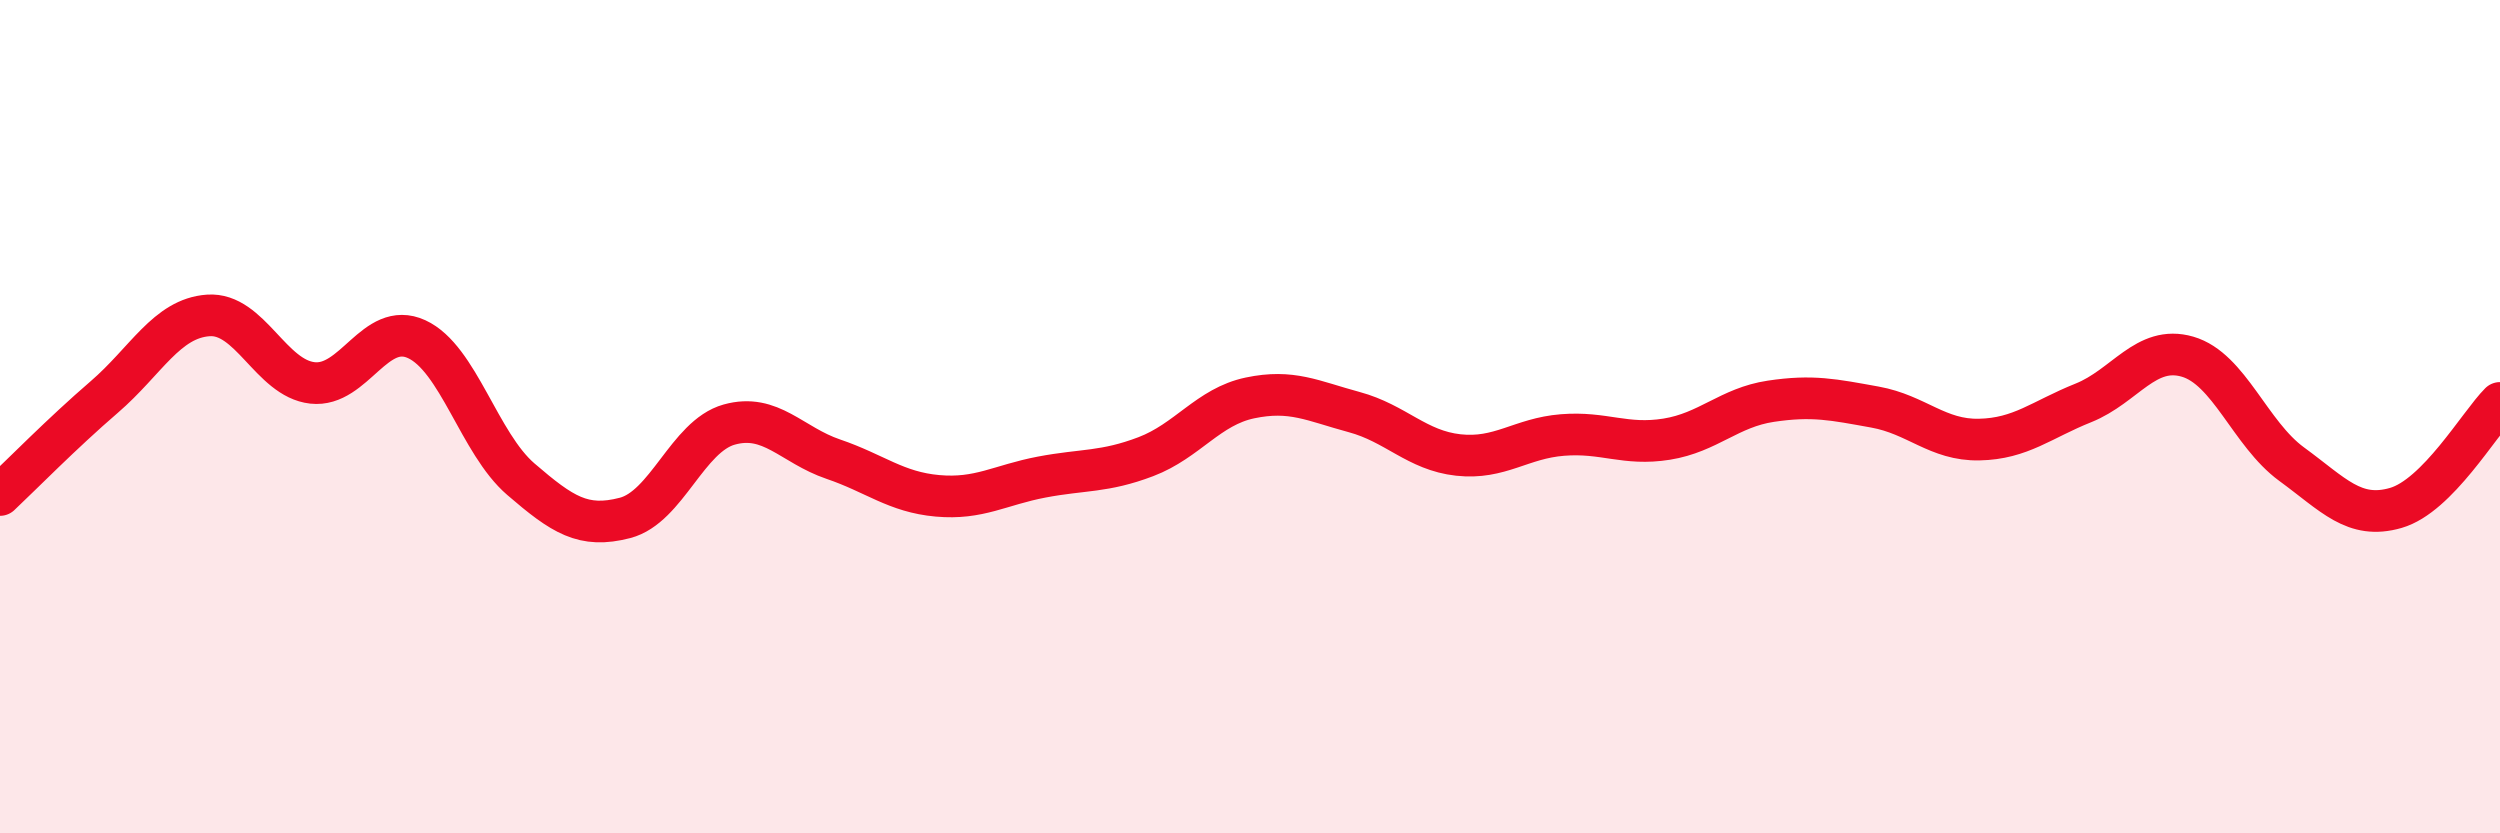
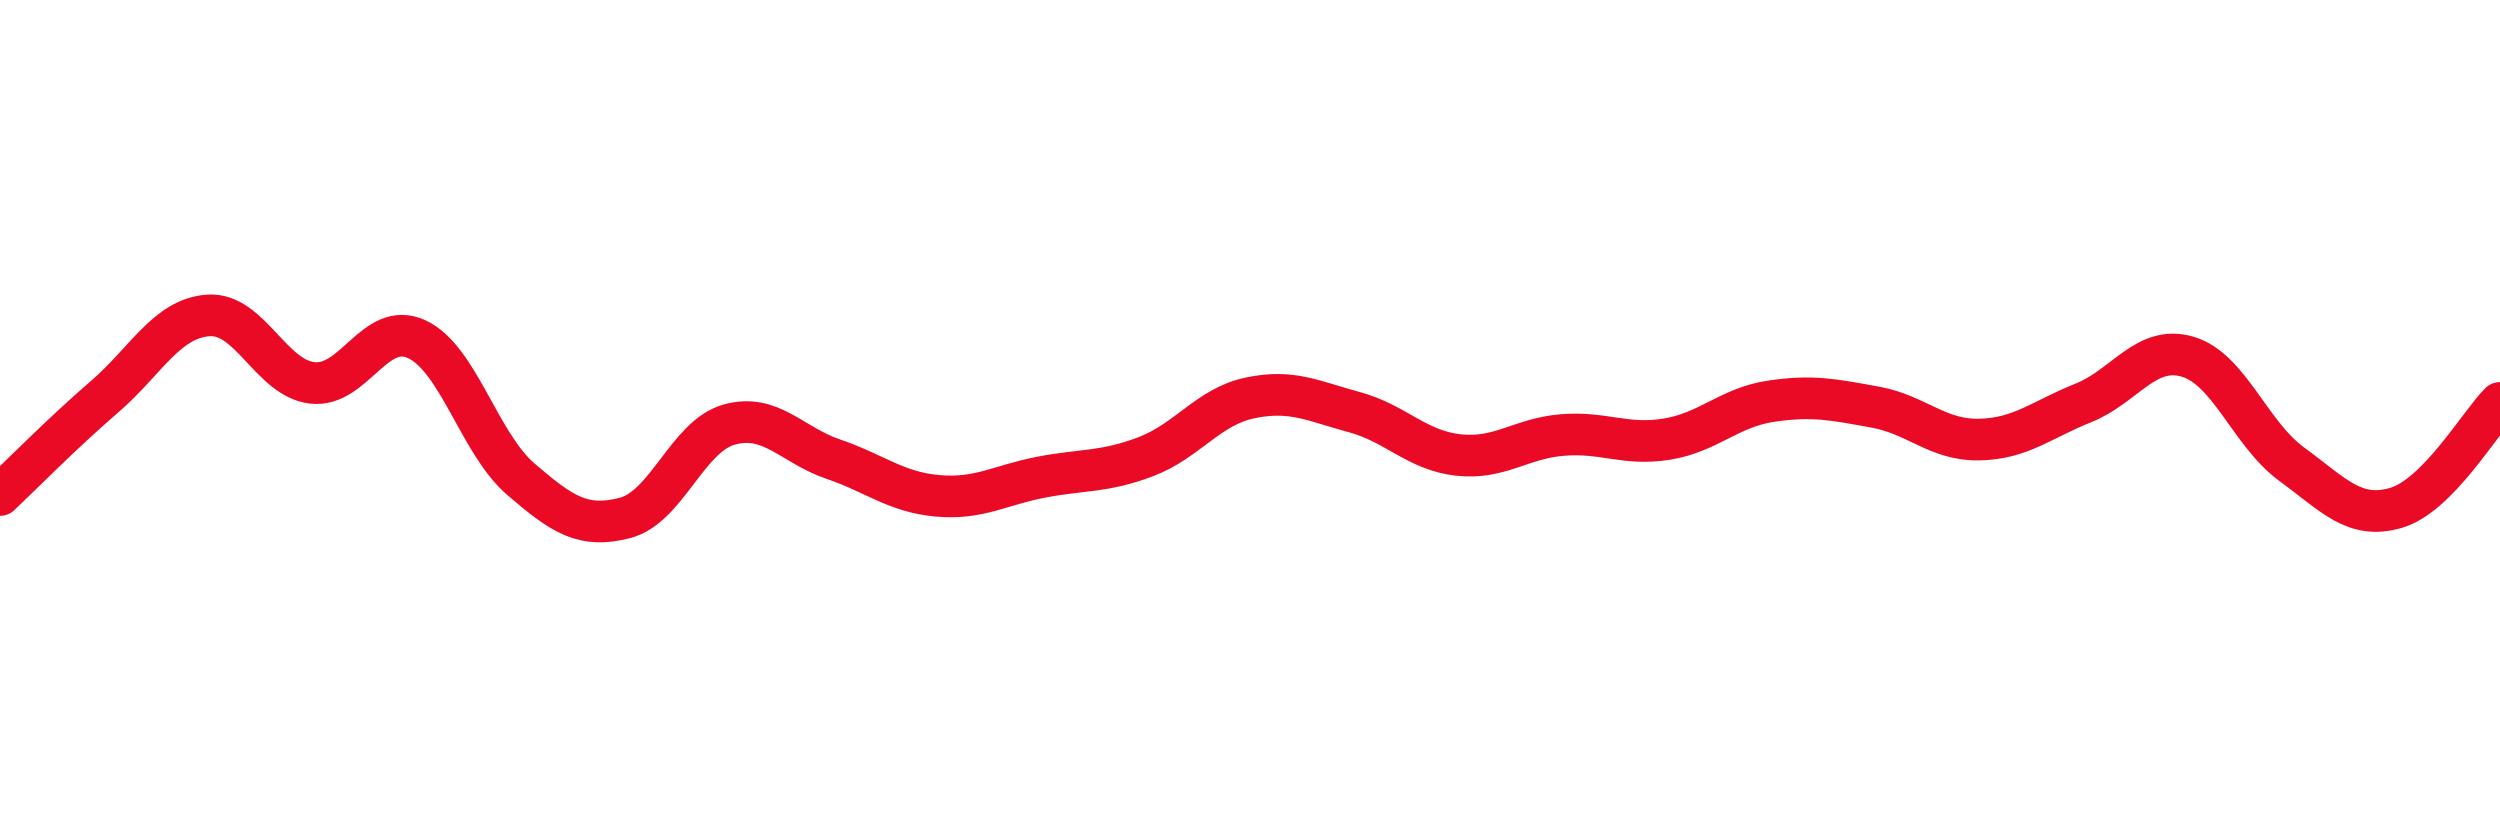
<svg xmlns="http://www.w3.org/2000/svg" width="60" height="20" viewBox="0 0 60 20">
-   <path d="M 0,11.88 C 0.5,11.41 1.5,10.39 2.5,9.53 C 3.5,8.67 4,7.64 5,7.57 C 6,7.5 6.5,9.08 7.5,9.19 C 8.5,9.3 9,7.68 10,8.14 C 11,8.6 11.5,10.64 12.5,11.5 C 13.5,12.36 14,12.69 15,12.43 C 16,12.17 16.5,10.47 17.5,10.19 C 18.5,9.91 19,10.68 20,11.02 C 21,11.36 21.5,11.81 22.5,11.9 C 23.5,11.99 24,11.64 25,11.45 C 26,11.26 26.5,11.34 27.5,10.96 C 28.5,10.58 29,9.76 30,9.55 C 31,9.34 31.5,9.62 32.5,9.89 C 33.5,10.16 34,10.81 35,10.92 C 36,11.03 36.5,10.52 37.5,10.44 C 38.5,10.36 39,10.7 40,10.54 C 41,10.38 41.5,9.78 42.5,9.63 C 43.5,9.48 44,9.59 45,9.77 C 46,9.95 46.5,10.57 47.5,10.55 C 48.5,10.53 49,10.07 50,9.67 C 51,9.27 51.5,8.27 52.5,8.56 C 53.5,8.85 54,10.41 55,11.14 C 56,11.87 56.5,12.48 57.5,12.19 C 58.5,11.9 59.5,10.17 60,9.67L60 20L0 20Z" fill="#EB0A25" opacity="0.1" stroke-linecap="round" stroke-linejoin="round" />
  <path d="M 0,11.88 C 0.5,11.41 1.5,10.39 2.5,9.53 C 3.5,8.67 4,7.64 5,7.57 C 6,7.5 6.5,9.08 7.5,9.19 C 8.5,9.3 9,7.68 10,8.14 C 11,8.6 11.5,10.64 12.5,11.5 C 13.5,12.36 14,12.69 15,12.43 C 16,12.17 16.5,10.47 17.5,10.19 C 18.5,9.91 19,10.68 20,11.02 C 21,11.36 21.5,11.81 22.5,11.9 C 23.5,11.99 24,11.64 25,11.45 C 26,11.26 26.5,11.34 27.5,10.96 C 28.5,10.58 29,9.76 30,9.55 C 31,9.34 31.5,9.62 32.5,9.89 C 33.5,10.16 34,10.81 35,10.92 C 36,11.03 36.5,10.52 37.5,10.44 C 38.5,10.36 39,10.7 40,10.54 C 41,10.38 41.5,9.78 42.5,9.63 C 43.5,9.48 44,9.59 45,9.77 C 46,9.95 46.5,10.57 47.5,10.55 C 48.5,10.53 49,10.07 50,9.67 C 51,9.27 51.5,8.27 52.5,8.56 C 53.5,8.85 54,10.41 55,11.14 C 56,11.87 56.5,12.48 57.5,12.19 C 58.5,11.9 59.5,10.17 60,9.67" stroke="#EB0A25" stroke-width="1" fill="none" stroke-linecap="round" stroke-linejoin="round" />
</svg>